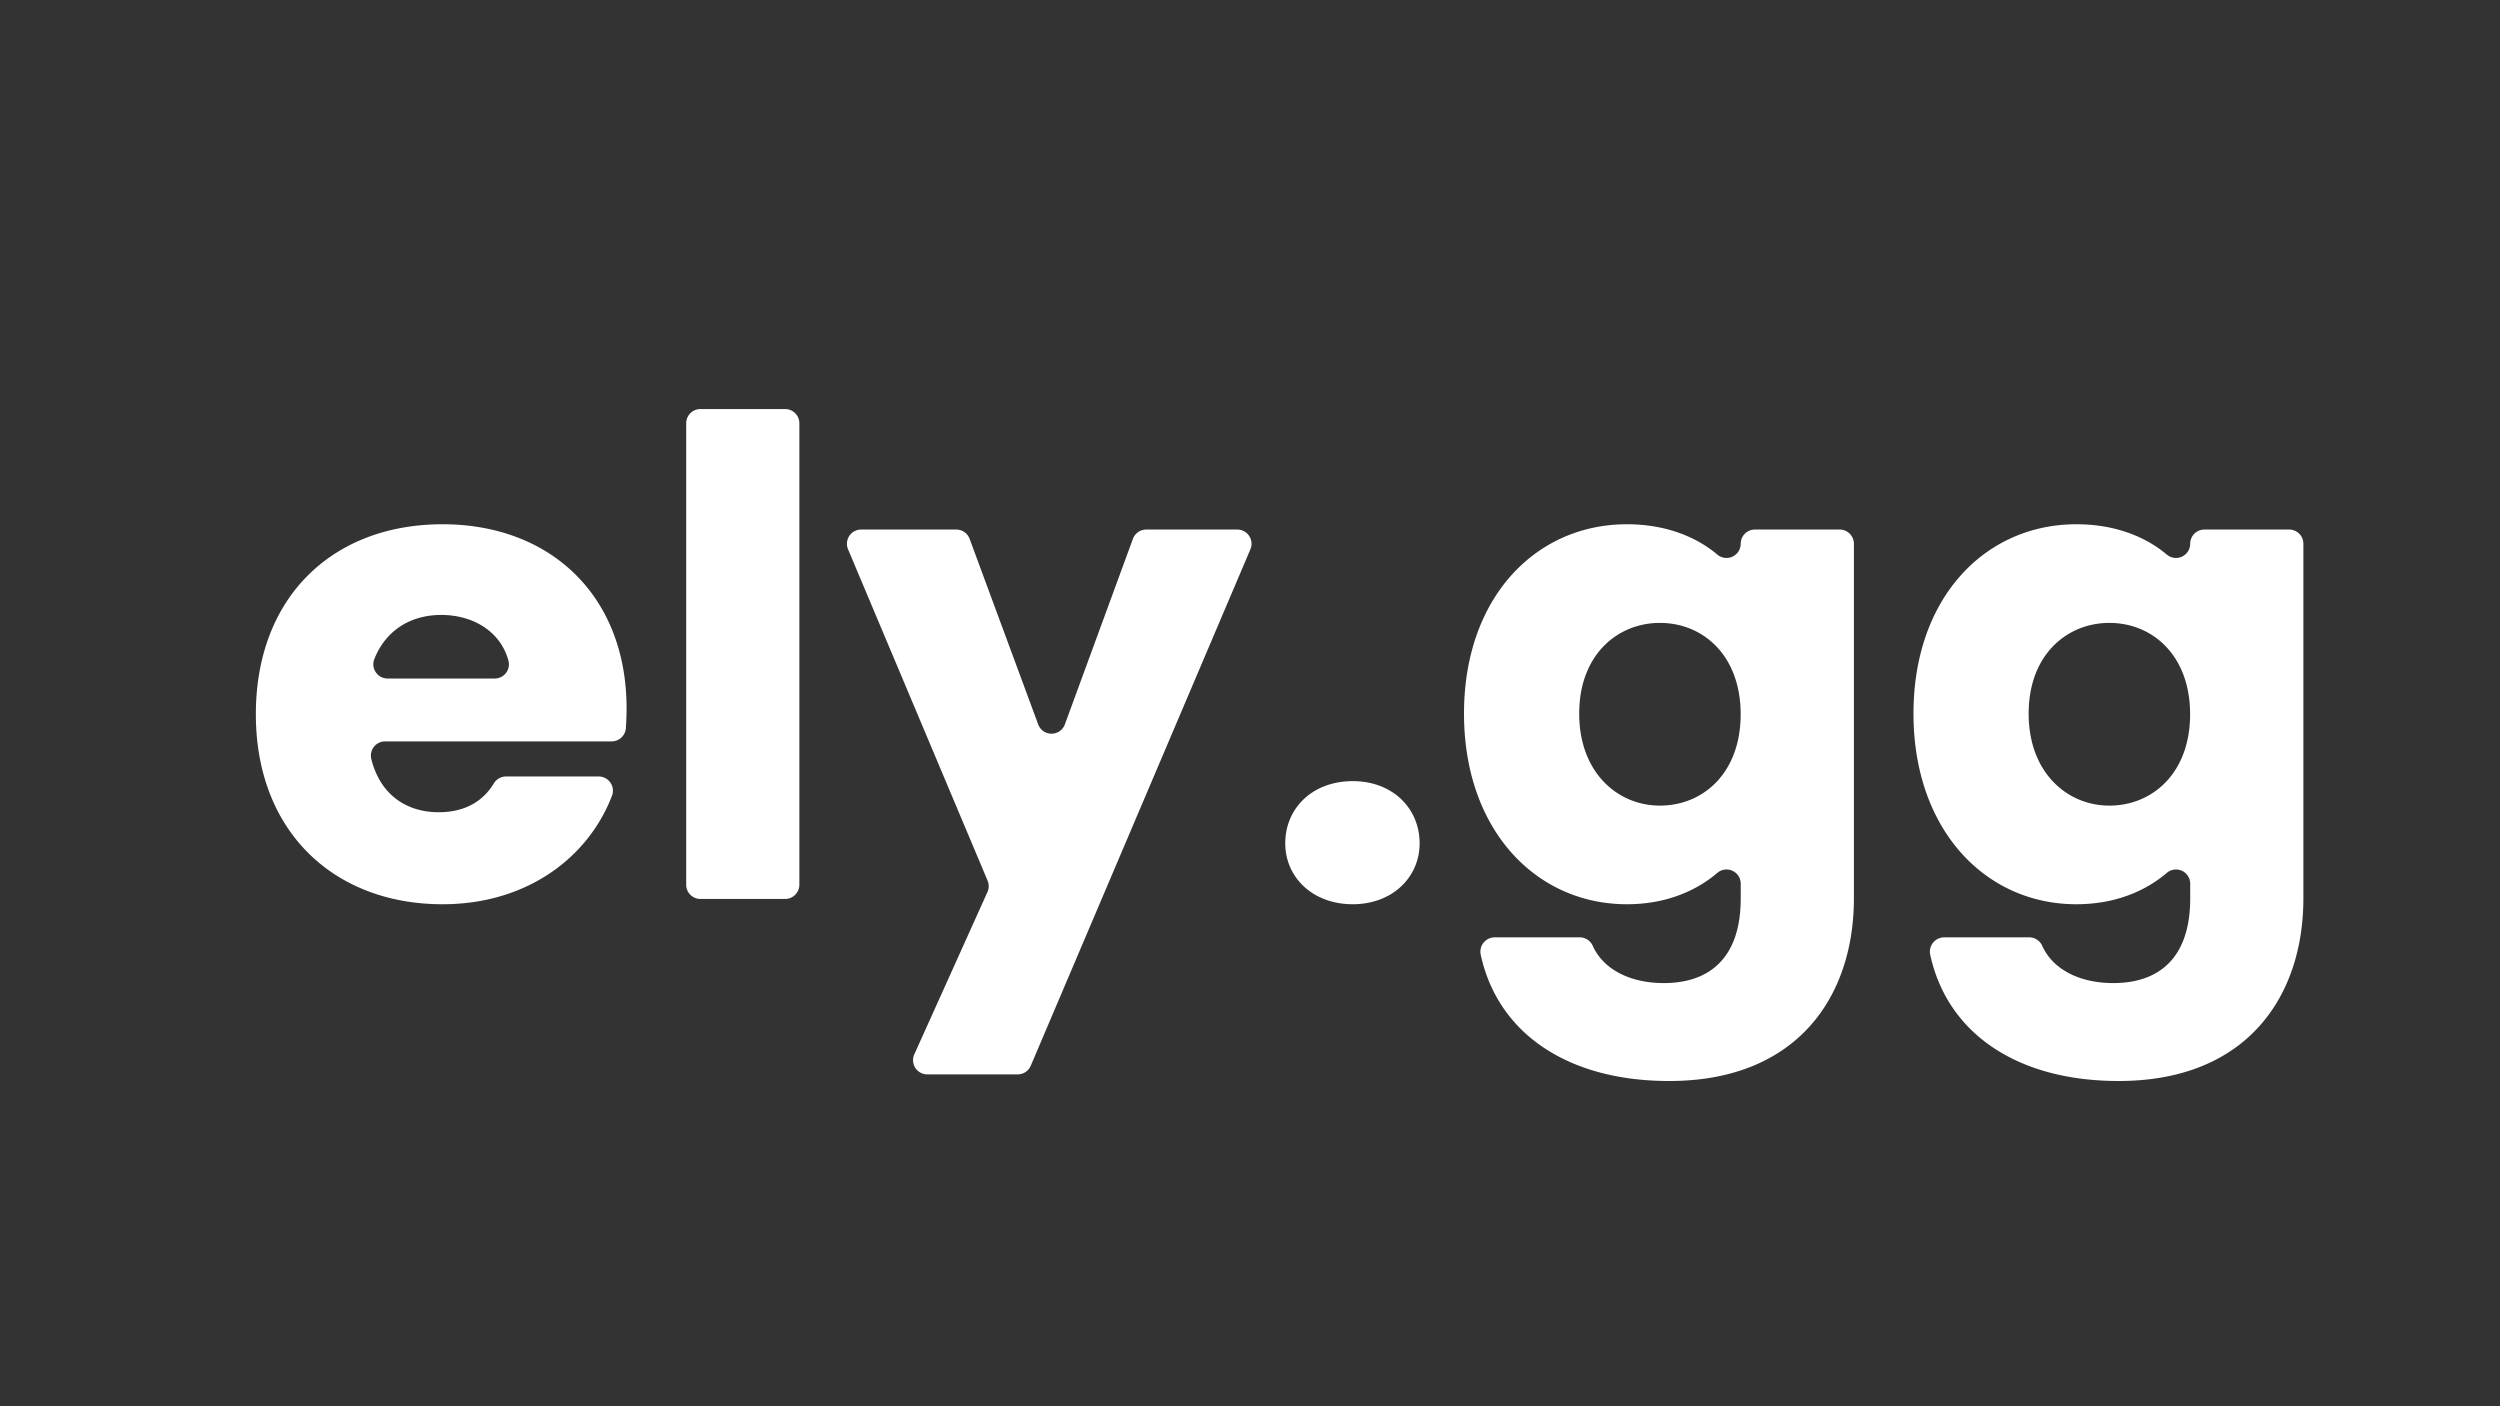
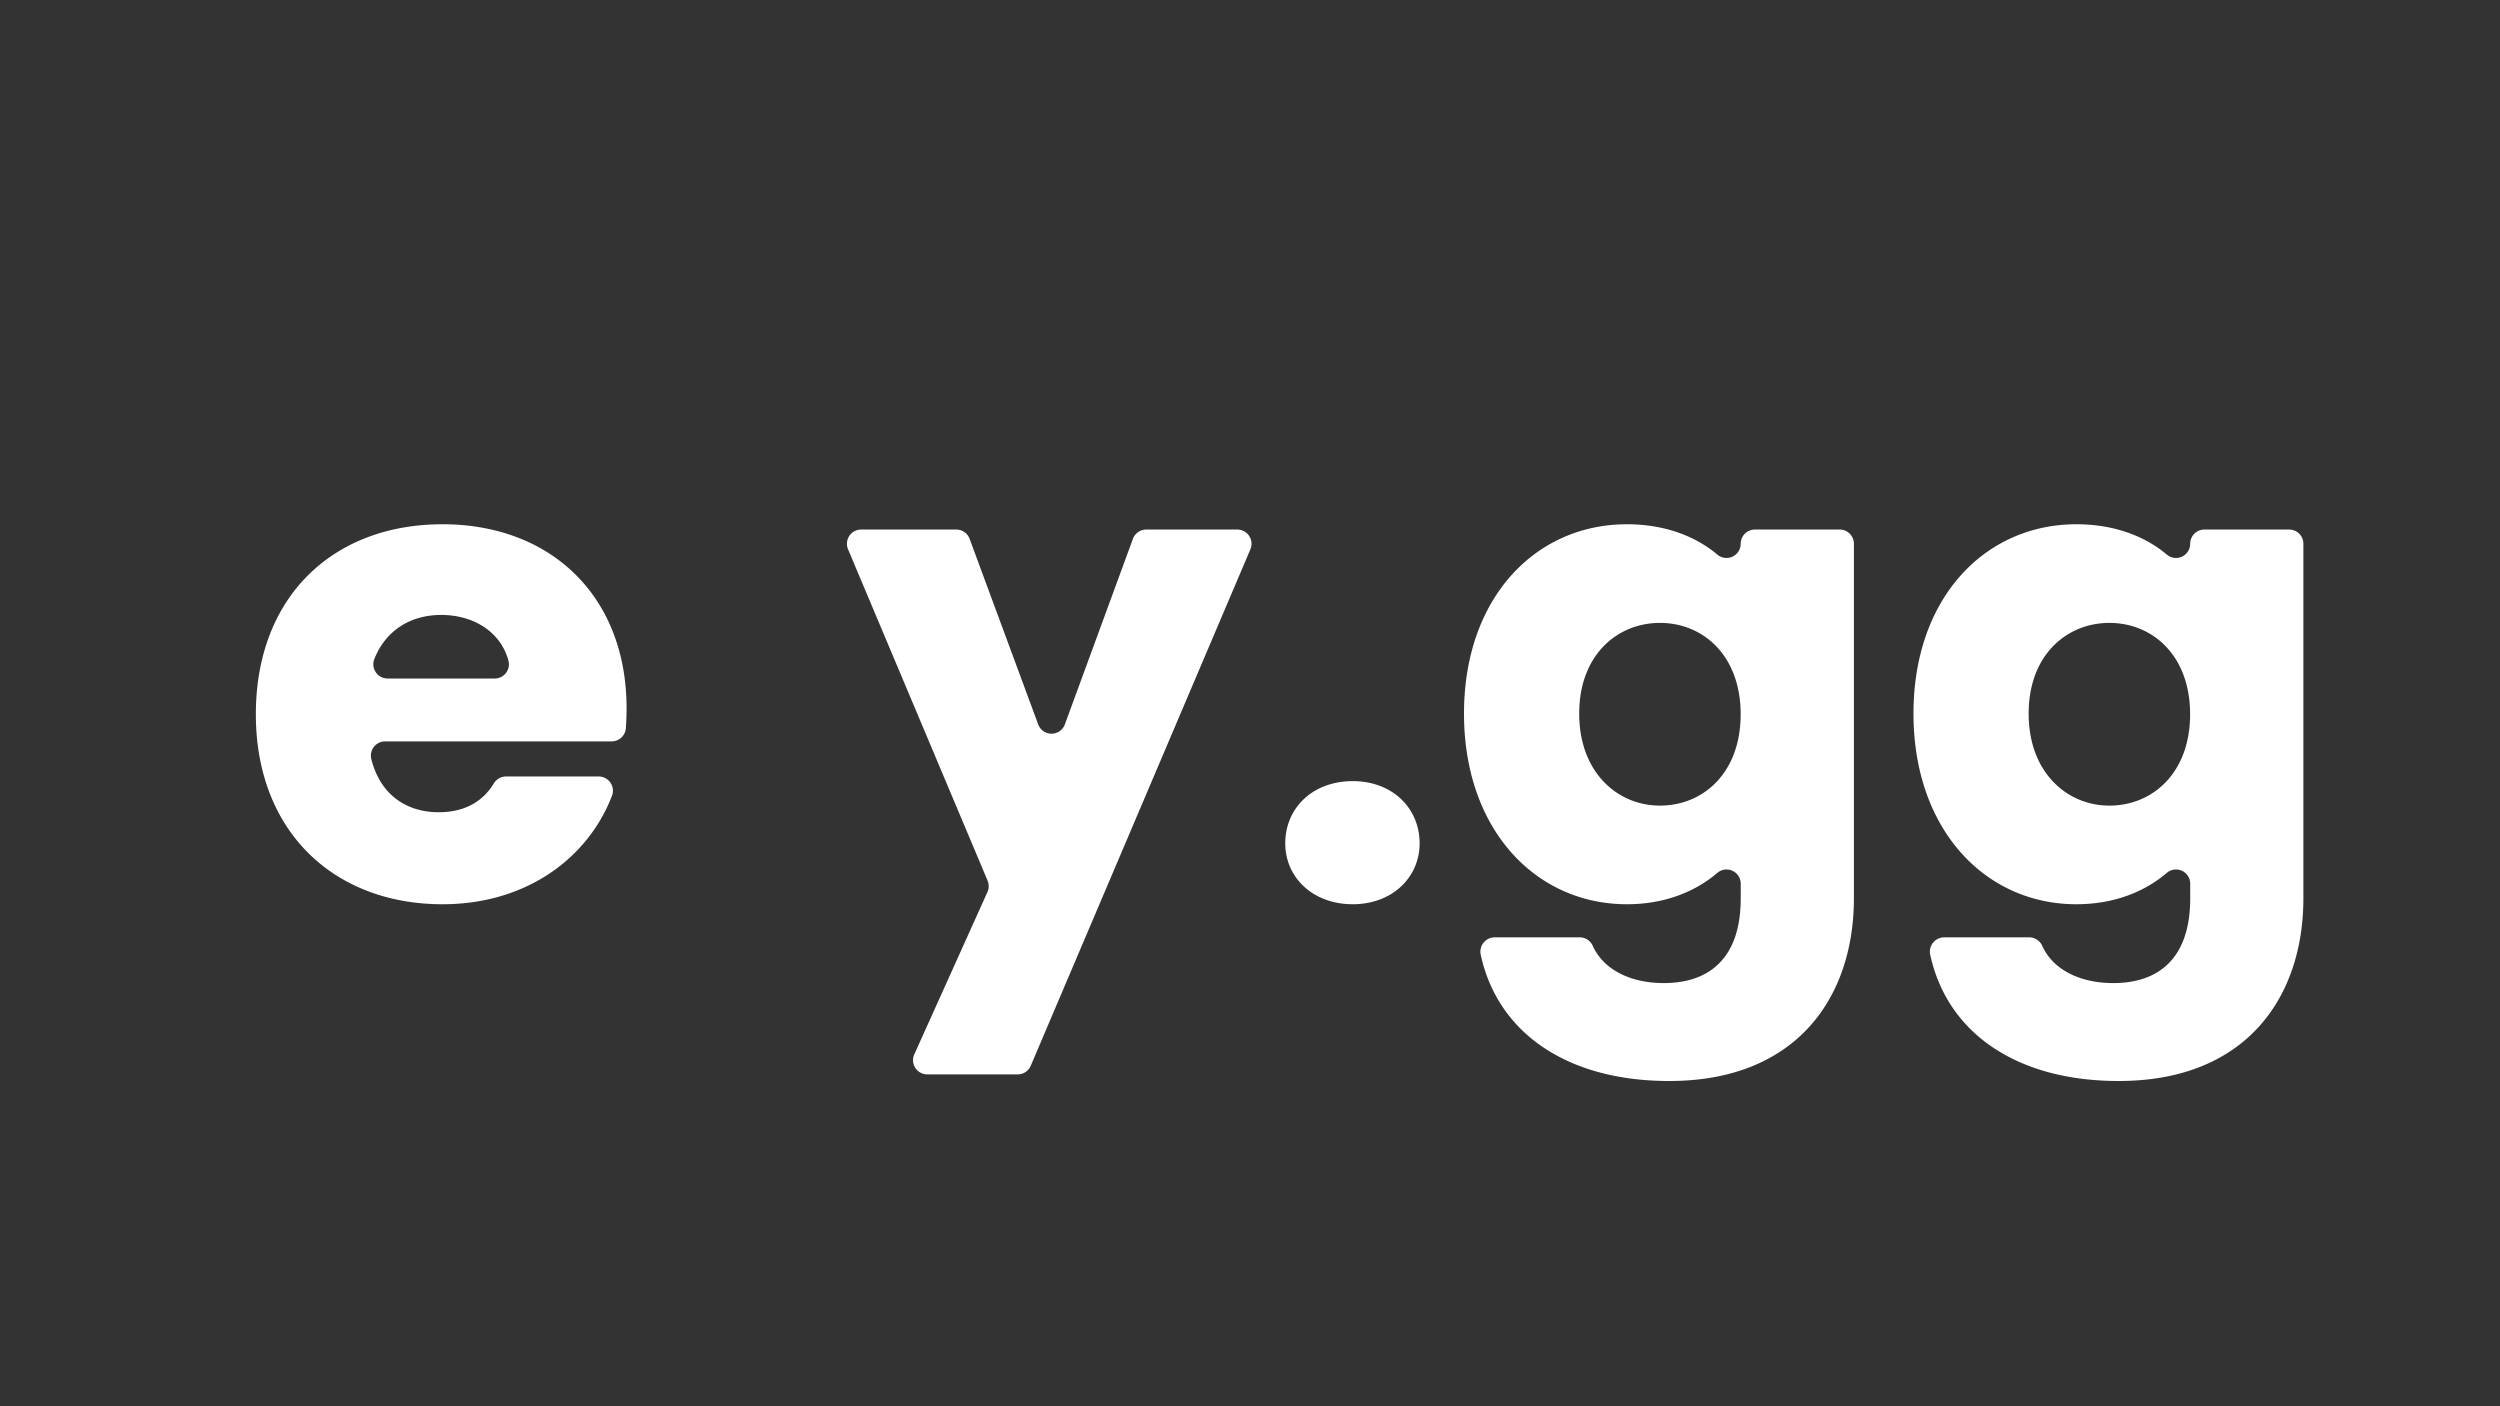
<svg xmlns="http://www.w3.org/2000/svg" id="Layer_1" data-name="Layer 1" viewBox="0 0 1920 1080">
  <rect x="0" y="0" width="1920" height="1080" fill="#333333" stroke="none" />
  <defs>
    <style>.cls-1{fill:#fff;}</style>
  </defs>
  <path class="cls-1" d="M339.87,694.46c-83.38,0-143.37-55.92-143.37-145.91s59-145.92,143.37-145.92c82.88,0,141.34,54.91,141.34,141.34,0,4.94-.18,10.06-.56,15.26a10.93,10.93,0,0,1-10.89,10.16h-174a10.9,10.9,0,0,0-10.61,13.48c6.92,27.84,27.4,40.92,51.72,40.92,21.56,0,34.79-9.52,42.49-22.26a10.82,10.82,0,0,1,9.27-5.19h71.17a10.93,10.93,0,0,1,10.19,14.85C451.51,659.21,404.08,694.46,339.87,694.46ZM297.63,521.09h82.3a10.9,10.9,0,0,0,10.57-13.66c-6.07-22.52-27.23-35.15-51.64-35.15-23.59,0-42.64,11.87-51.37,33.86A10.92,10.92,0,0,0,297.63,521.09Z" />
-   <path class="cls-1" d="M537.88,314.17H603a10.91,10.91,0,0,1,10.91,10.91V679.49A10.91,10.91,0,0,1,603,690.39H537.88A10.9,10.9,0,0,1,527,679.49V325.08A10.9,10.9,0,0,1,537.88,314.17Z" />
  <path class="cls-1" d="M880.3,406.7h70a10.91,10.91,0,0,1,10,15.18L791.62,818.49a10.91,10.91,0,0,1-10,6.64H712.13a10.91,10.91,0,0,1-9.94-15.4l56.18-124.66a10.89,10.89,0,0,0,.11-8.72L651.29,421.84a10.91,10.91,0,0,1,10.06-15.14h73.08a10.92,10.92,0,0,1,10.23,7.12l52.68,142.53a10.91,10.91,0,0,0,20.47,0l52.25-142.47A10.91,10.91,0,0,1,880.3,406.7Z" />
  <path class="cls-1" d="M1038.93,694.46c-31,0-51.86-20.84-51.86-46.77,0-27,20.84-47.79,51.86-47.79,30.5,0,51.35,20.84,51.35,47.79C1090.28,673.62,1069.43,694.46,1038.93,694.46Z" />
  <path class="cls-1" d="M1249.41,402.63c29.08,0,52.72,9.15,69.53,23.32a10.9,10.9,0,0,0,17.92-8.34h0a10.9,10.9,0,0,1,10.91-10.91h65.12a10.91,10.91,0,0,1,10.91,10.91V689.89c0,75.75-43.73,140.32-141.85,140.32-78.72,0-131.78-37.15-144.76-97a11,11,0,0,1,10.66-13.32h65.51a10.93,10.93,0,0,1,9.91,6.6C1231.21,744,1251.1,755,1277.88,755c33,0,59-17.28,59-65.07V678.68a10.9,10.9,0,0,0-17.95-8.32c-16.85,14.38-40.31,24.1-69.5,24.1-69.65,0-125.07-56.94-125.07-146.42S1179.76,402.63,1249.41,402.63Zm25.42,75.76c-32.54,0-62,24.4-62,69.65s29.49,70.67,62,70.67c33.05,0,62-24.91,62-70.16S1307.88,478.39,1274.83,478.39Z" />
  <path class="cls-1" d="M1594.61,402.63c29.08,0,52.72,9.15,69.54,23.32a10.89,10.89,0,0,0,17.91-8.34h0A10.9,10.9,0,0,1,1693,406.7h65.12A10.9,10.9,0,0,1,1769,417.61V689.89c0,75.75-43.72,140.32-141.85,140.32-78.71,0-131.77-37.15-144.75-97a11,11,0,0,1,10.65-13.32h65.51a10.93,10.93,0,0,1,9.91,6.6C1576.41,744,1596.3,755,1623.08,755c33.05,0,59-17.28,59-65.07V678.68a10.89,10.89,0,0,0-17.94-8.32c-16.86,14.38-40.32,24.1-69.51,24.1-69.65,0-125.07-56.94-125.07-146.42S1525,402.63,1594.61,402.63ZM1620,478.39c-32.53,0-62,24.4-62,69.65s29.49,70.67,62,70.67c33,0,62-24.91,62-70.16S1653.08,478.39,1620,478.39Z" />
</svg>